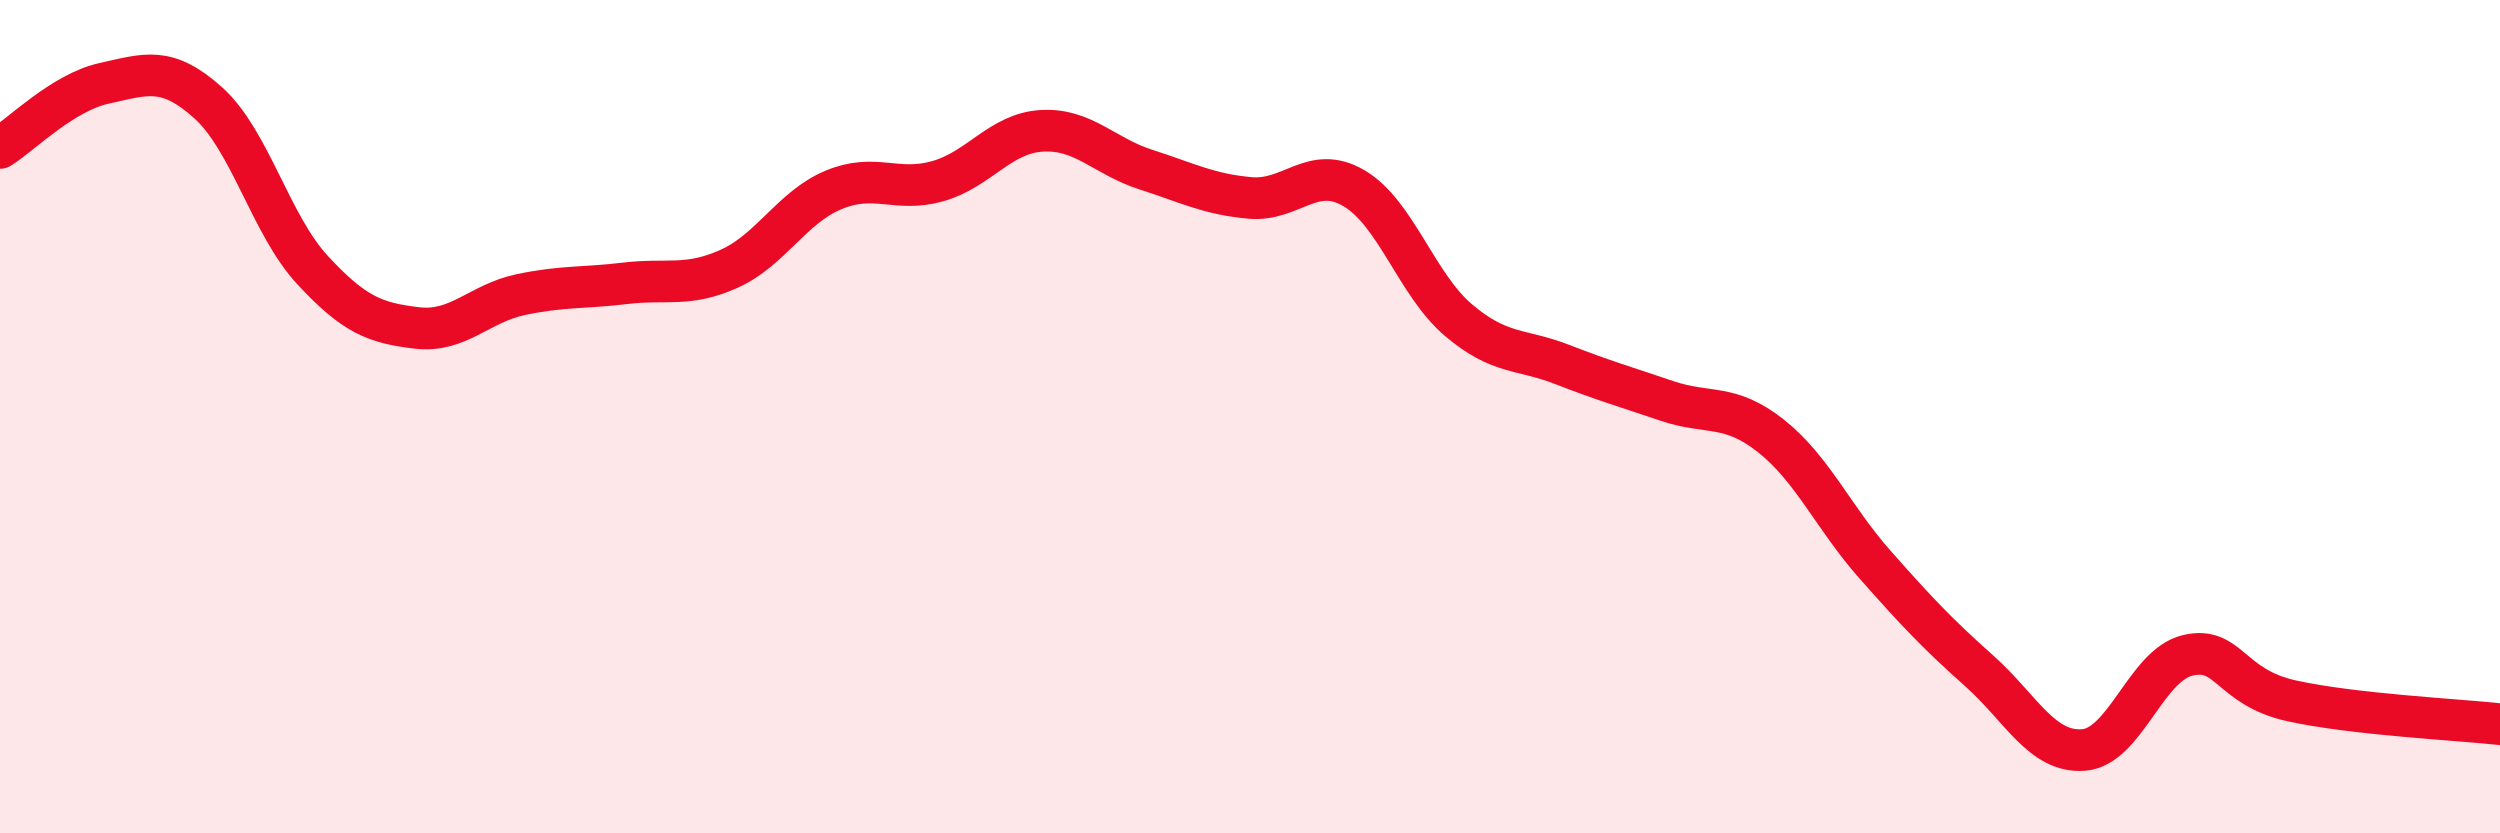
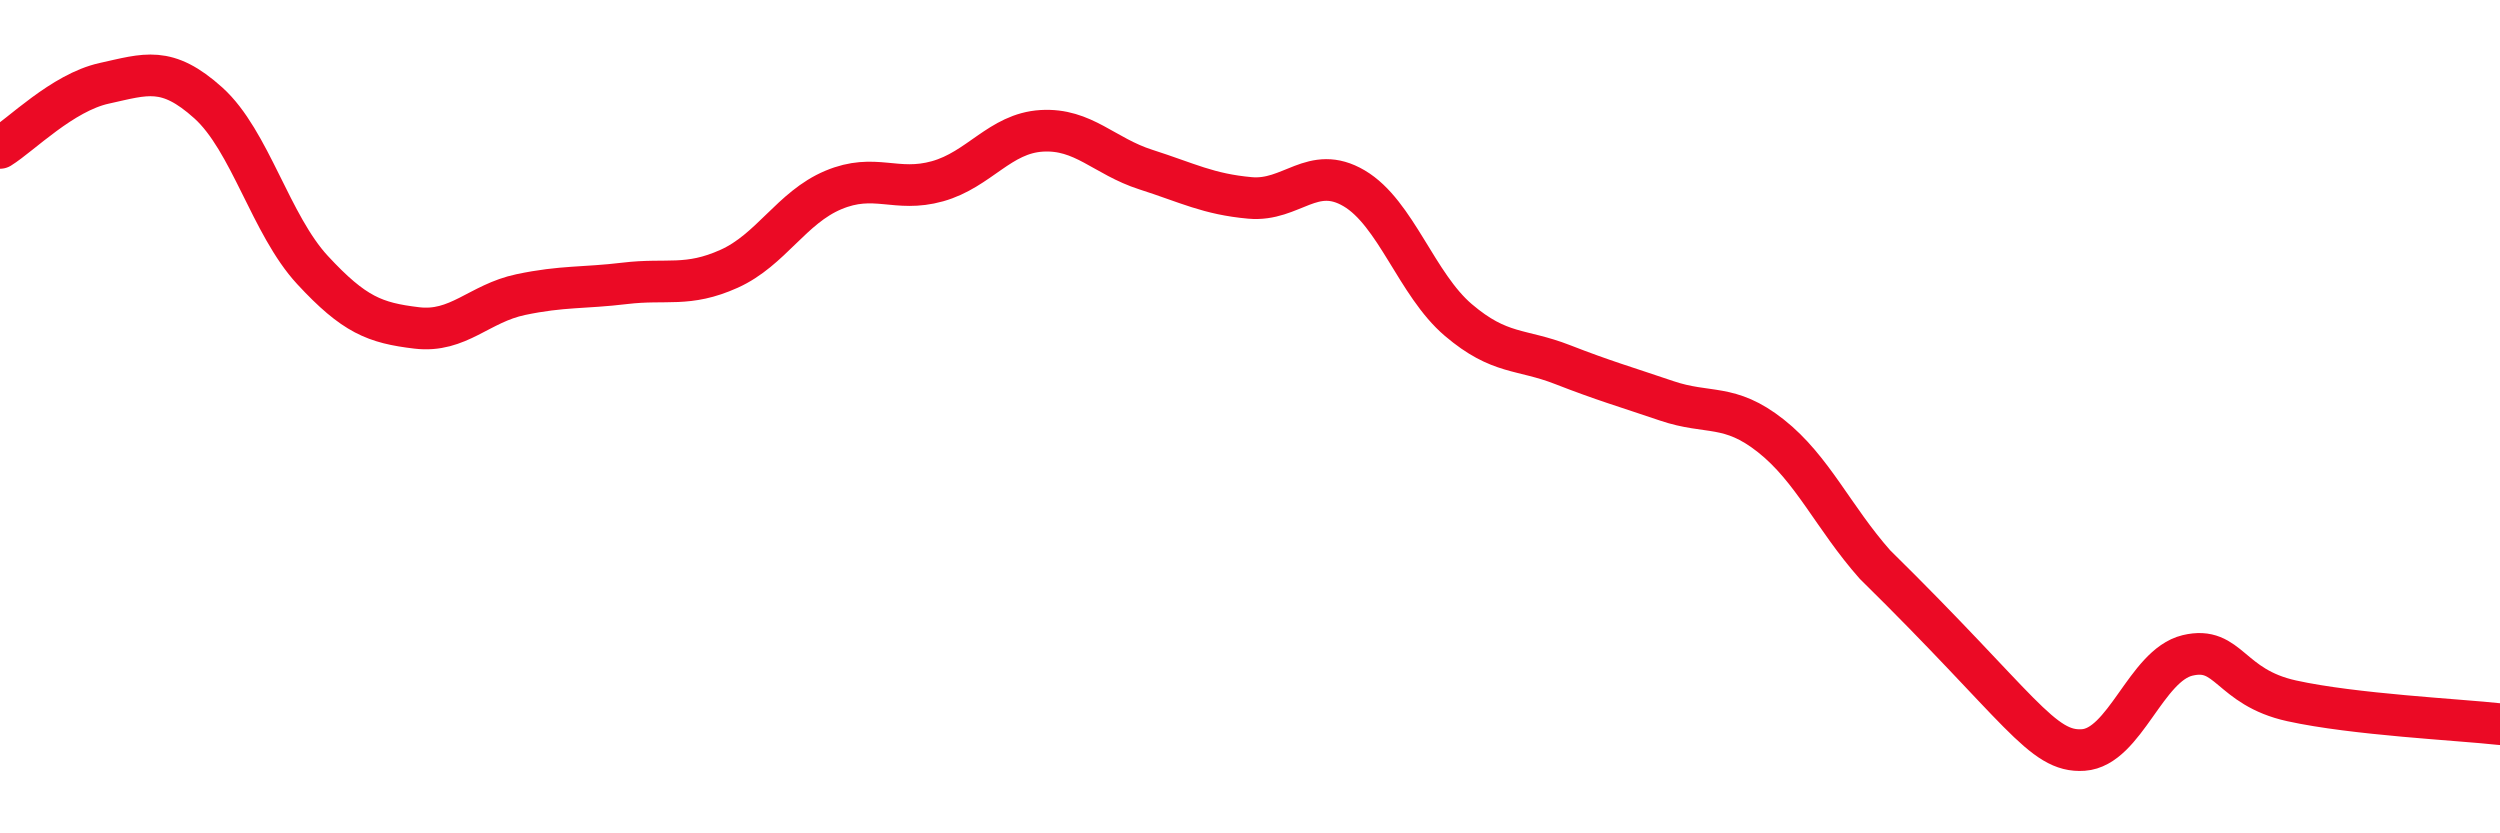
<svg xmlns="http://www.w3.org/2000/svg" width="60" height="20" viewBox="0 0 60 20">
-   <path d="M 0,3.55 C 0.5,3.24 1.5,2.22 2.5,2 C 3.5,1.78 4,1.57 5,2.47 C 6,3.37 6.5,5.4 7.5,6.48 C 8.5,7.56 9,7.75 10,7.87 C 11,7.99 11.5,7.28 12.5,7.07 C 13.5,6.86 14,6.92 15,6.8 C 16,6.68 16.5,6.9 17.5,6.45 C 18.5,6 19,4.98 20,4.56 C 21,4.14 21.5,4.63 22.5,4.35 C 23.5,4.07 24,3.2 25,3.14 C 26,3.08 26.5,3.75 27.5,4.07 C 28.5,4.39 29,4.66 30,4.75 C 31,4.84 31.5,3.93 32.5,4.52 C 33.5,5.11 34,6.83 35,7.68 C 36,8.53 36.5,8.36 37.5,8.75 C 38.5,9.14 39,9.28 40,9.62 C 41,9.96 41.5,9.67 42.5,10.46 C 43.5,11.25 44,12.42 45,13.55 C 46,14.68 46.5,15.21 47.5,16.1 C 48.5,16.99 49,18.07 50,18 C 51,17.93 51.5,15.97 52.5,15.73 C 53.5,15.49 53.5,16.49 55,16.82 C 56.5,17.15 59,17.27 60,17.38L60 20L0 20Z" fill="#EB0A25" opacity="0.1" stroke-linecap="round" stroke-linejoin="round" />
-   <path d="M 0,3.55 C 0.5,3.24 1.5,2.22 2.5,2 C 3.5,1.78 4,1.57 5,2.47 C 6,3.37 6.5,5.4 7.5,6.48 C 8.5,7.56 9,7.75 10,7.87 C 11,7.99 11.5,7.28 12.5,7.07 C 13.5,6.86 14,6.92 15,6.8 C 16,6.68 16.5,6.9 17.5,6.45 C 18.5,6 19,4.98 20,4.56 C 21,4.14 21.5,4.63 22.5,4.35 C 23.5,4.07 24,3.2 25,3.14 C 26,3.08 26.5,3.75 27.5,4.07 C 28.5,4.39 29,4.66 30,4.75 C 31,4.84 31.5,3.93 32.5,4.52 C 33.5,5.11 34,6.83 35,7.68 C 36,8.53 36.5,8.36 37.5,8.75 C 38.5,9.14 39,9.28 40,9.62 C 41,9.96 41.5,9.67 42.5,10.46 C 43.5,11.25 44,12.42 45,13.55 C 46,14.68 46.5,15.21 47.5,16.1 C 48.5,16.99 49,18.07 50,18 C 51,17.93 51.5,15.97 52.5,15.73 C 53.5,15.49 53.5,16.49 55,16.82 C 56.5,17.15 59,17.27 60,17.38" stroke="#EB0A25" stroke-width="1" fill="none" stroke-linecap="round" stroke-linejoin="round" />
+   <path d="M 0,3.55 C 0.5,3.24 1.5,2.22 2.5,2 C 3.5,1.78 4,1.57 5,2.47 C 6,3.37 6.5,5.4 7.5,6.48 C 8.5,7.56 9,7.75 10,7.87 C 11,7.99 11.5,7.28 12.5,7.07 C 13.5,6.86 14,6.92 15,6.8 C 16,6.68 16.5,6.9 17.5,6.45 C 18.5,6 19,4.98 20,4.56 C 21,4.14 21.5,4.63 22.5,4.35 C 23.5,4.07 24,3.2 25,3.14 C 26,3.08 26.5,3.75 27.5,4.07 C 28.5,4.39 29,4.66 30,4.75 C 31,4.84 31.5,3.93 32.5,4.52 C 33.5,5.11 34,6.83 35,7.68 C 36,8.53 36.5,8.36 37.5,8.75 C 38.5,9.14 39,9.28 40,9.62 C 41,9.96 41.5,9.67 42.5,10.46 C 43.5,11.25 44,12.42 45,13.55 C 48.5,16.99 49,18.07 50,18 C 51,17.93 51.5,15.97 52.5,15.73 C 53.5,15.49 53.5,16.49 55,16.82 C 56.5,17.15 59,17.27 60,17.38" stroke="#EB0A25" stroke-width="1" fill="none" stroke-linecap="round" stroke-linejoin="round" />
</svg>